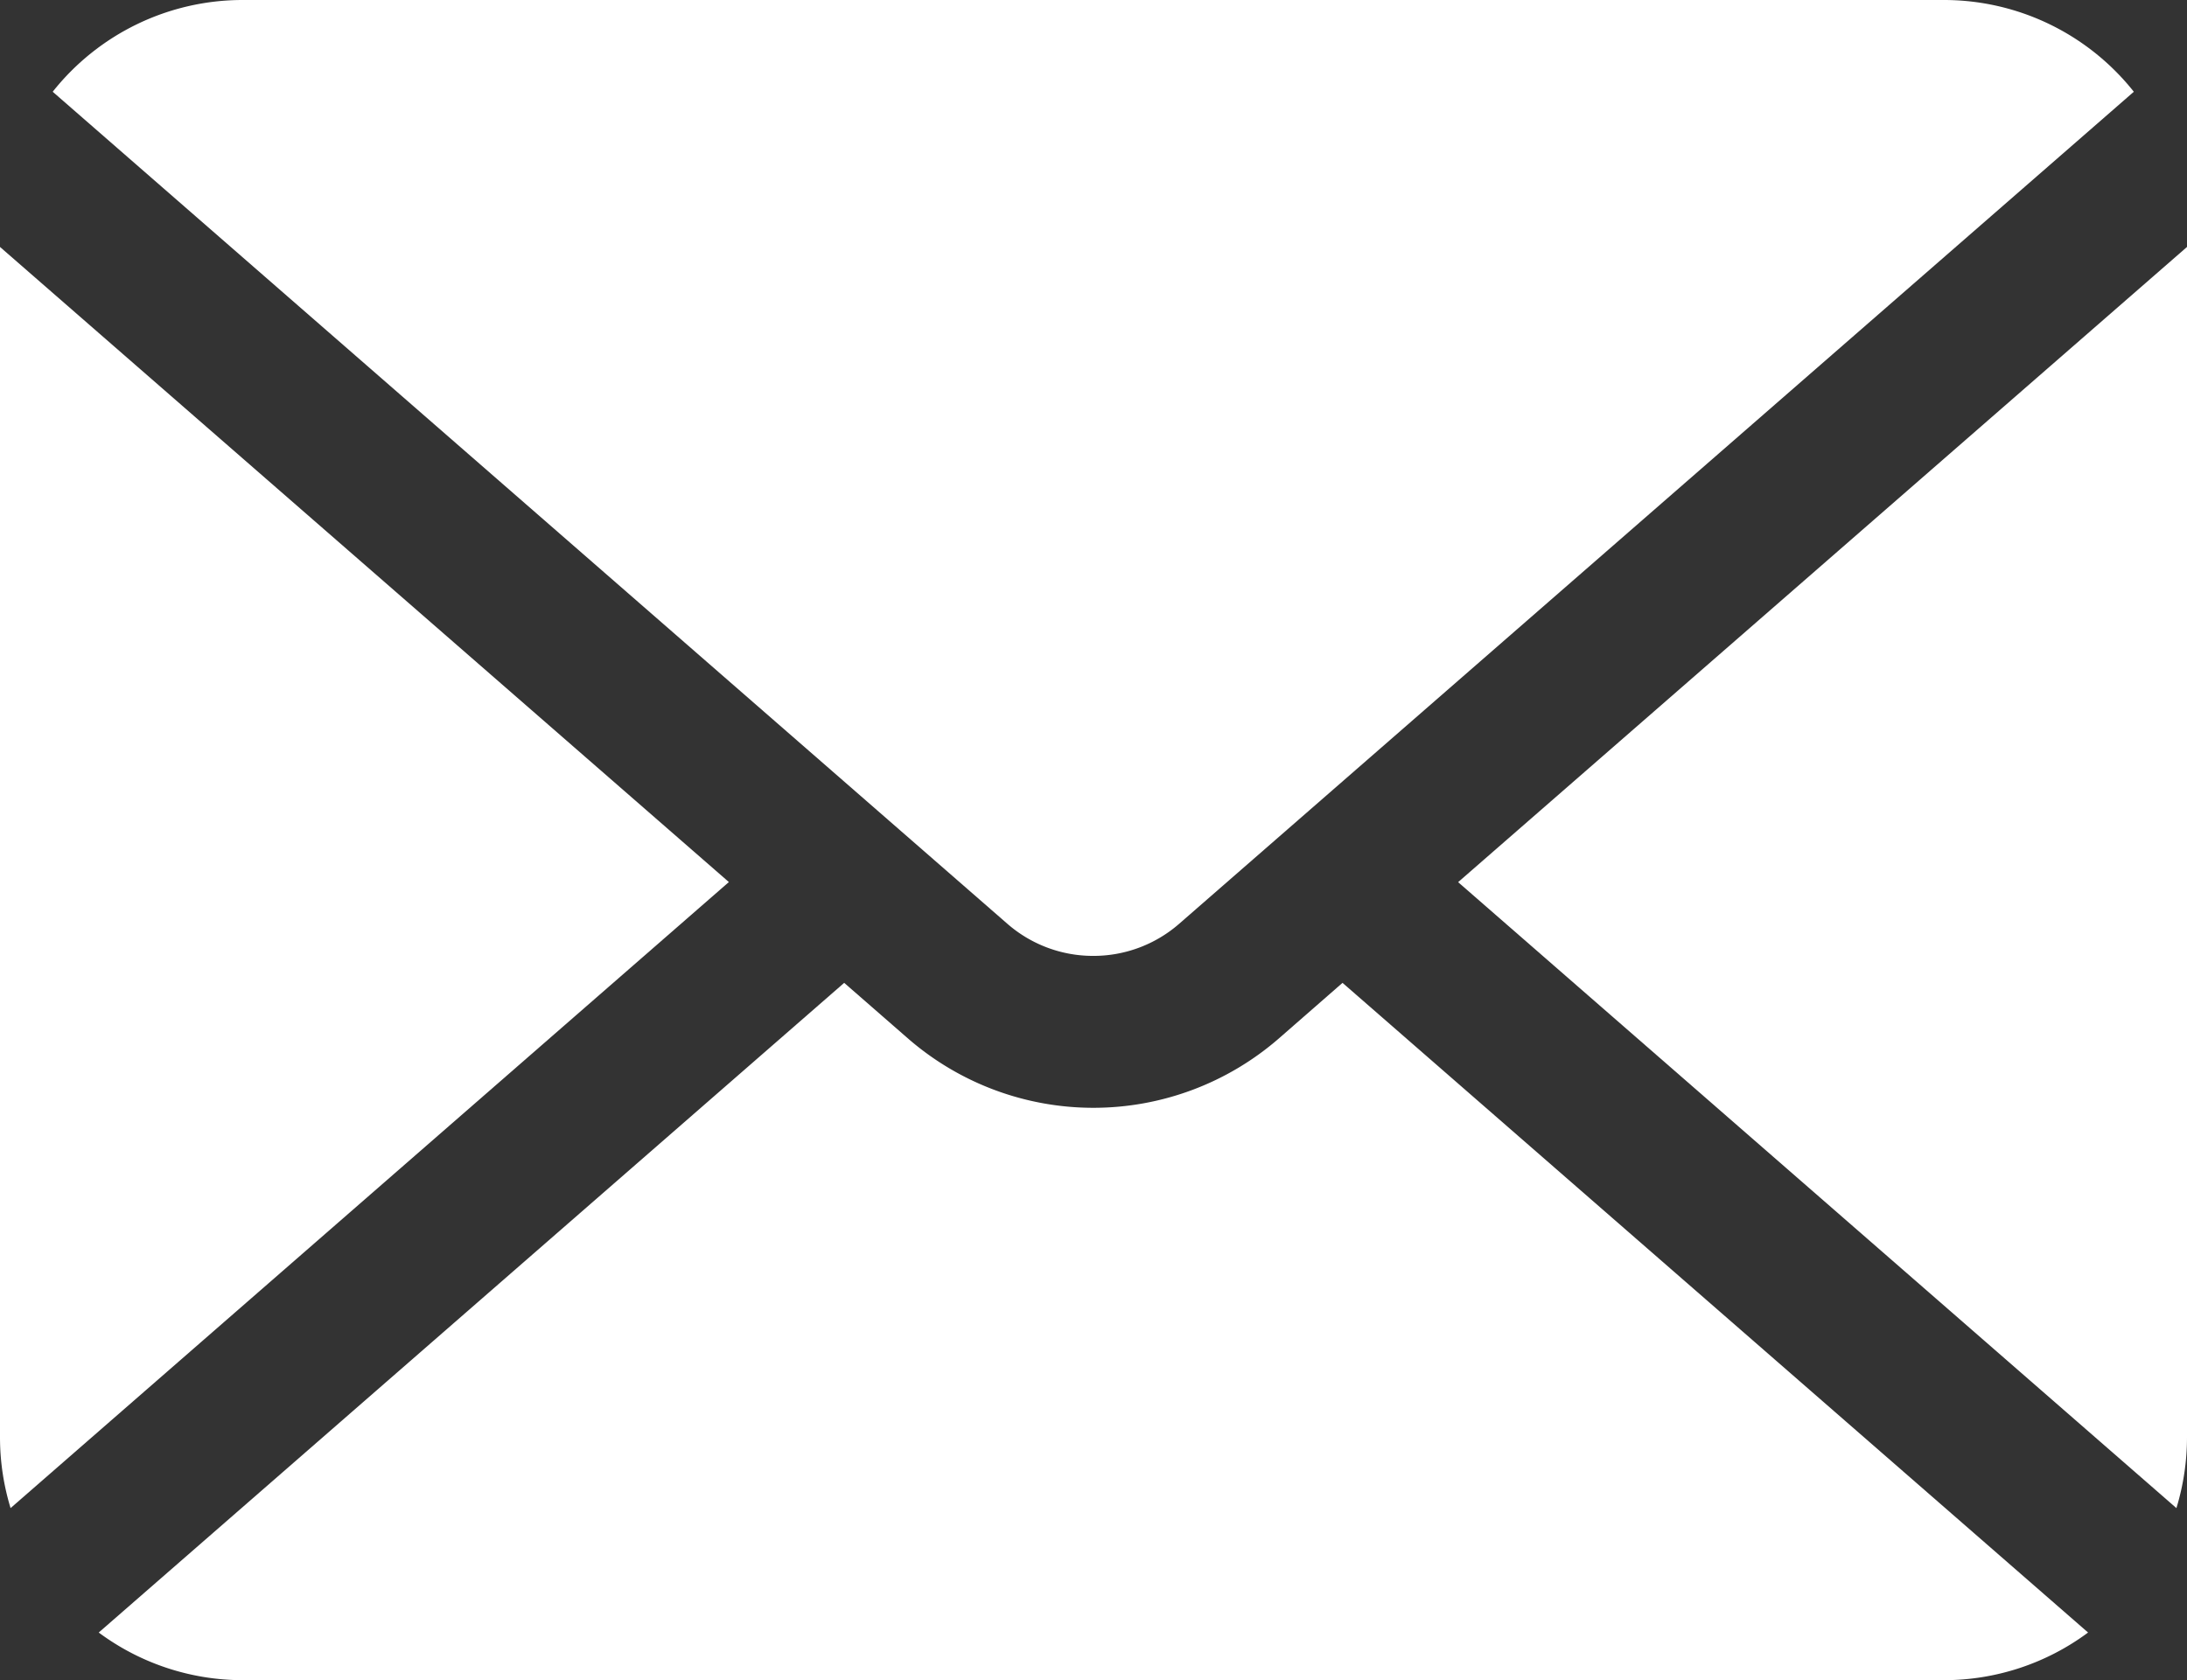
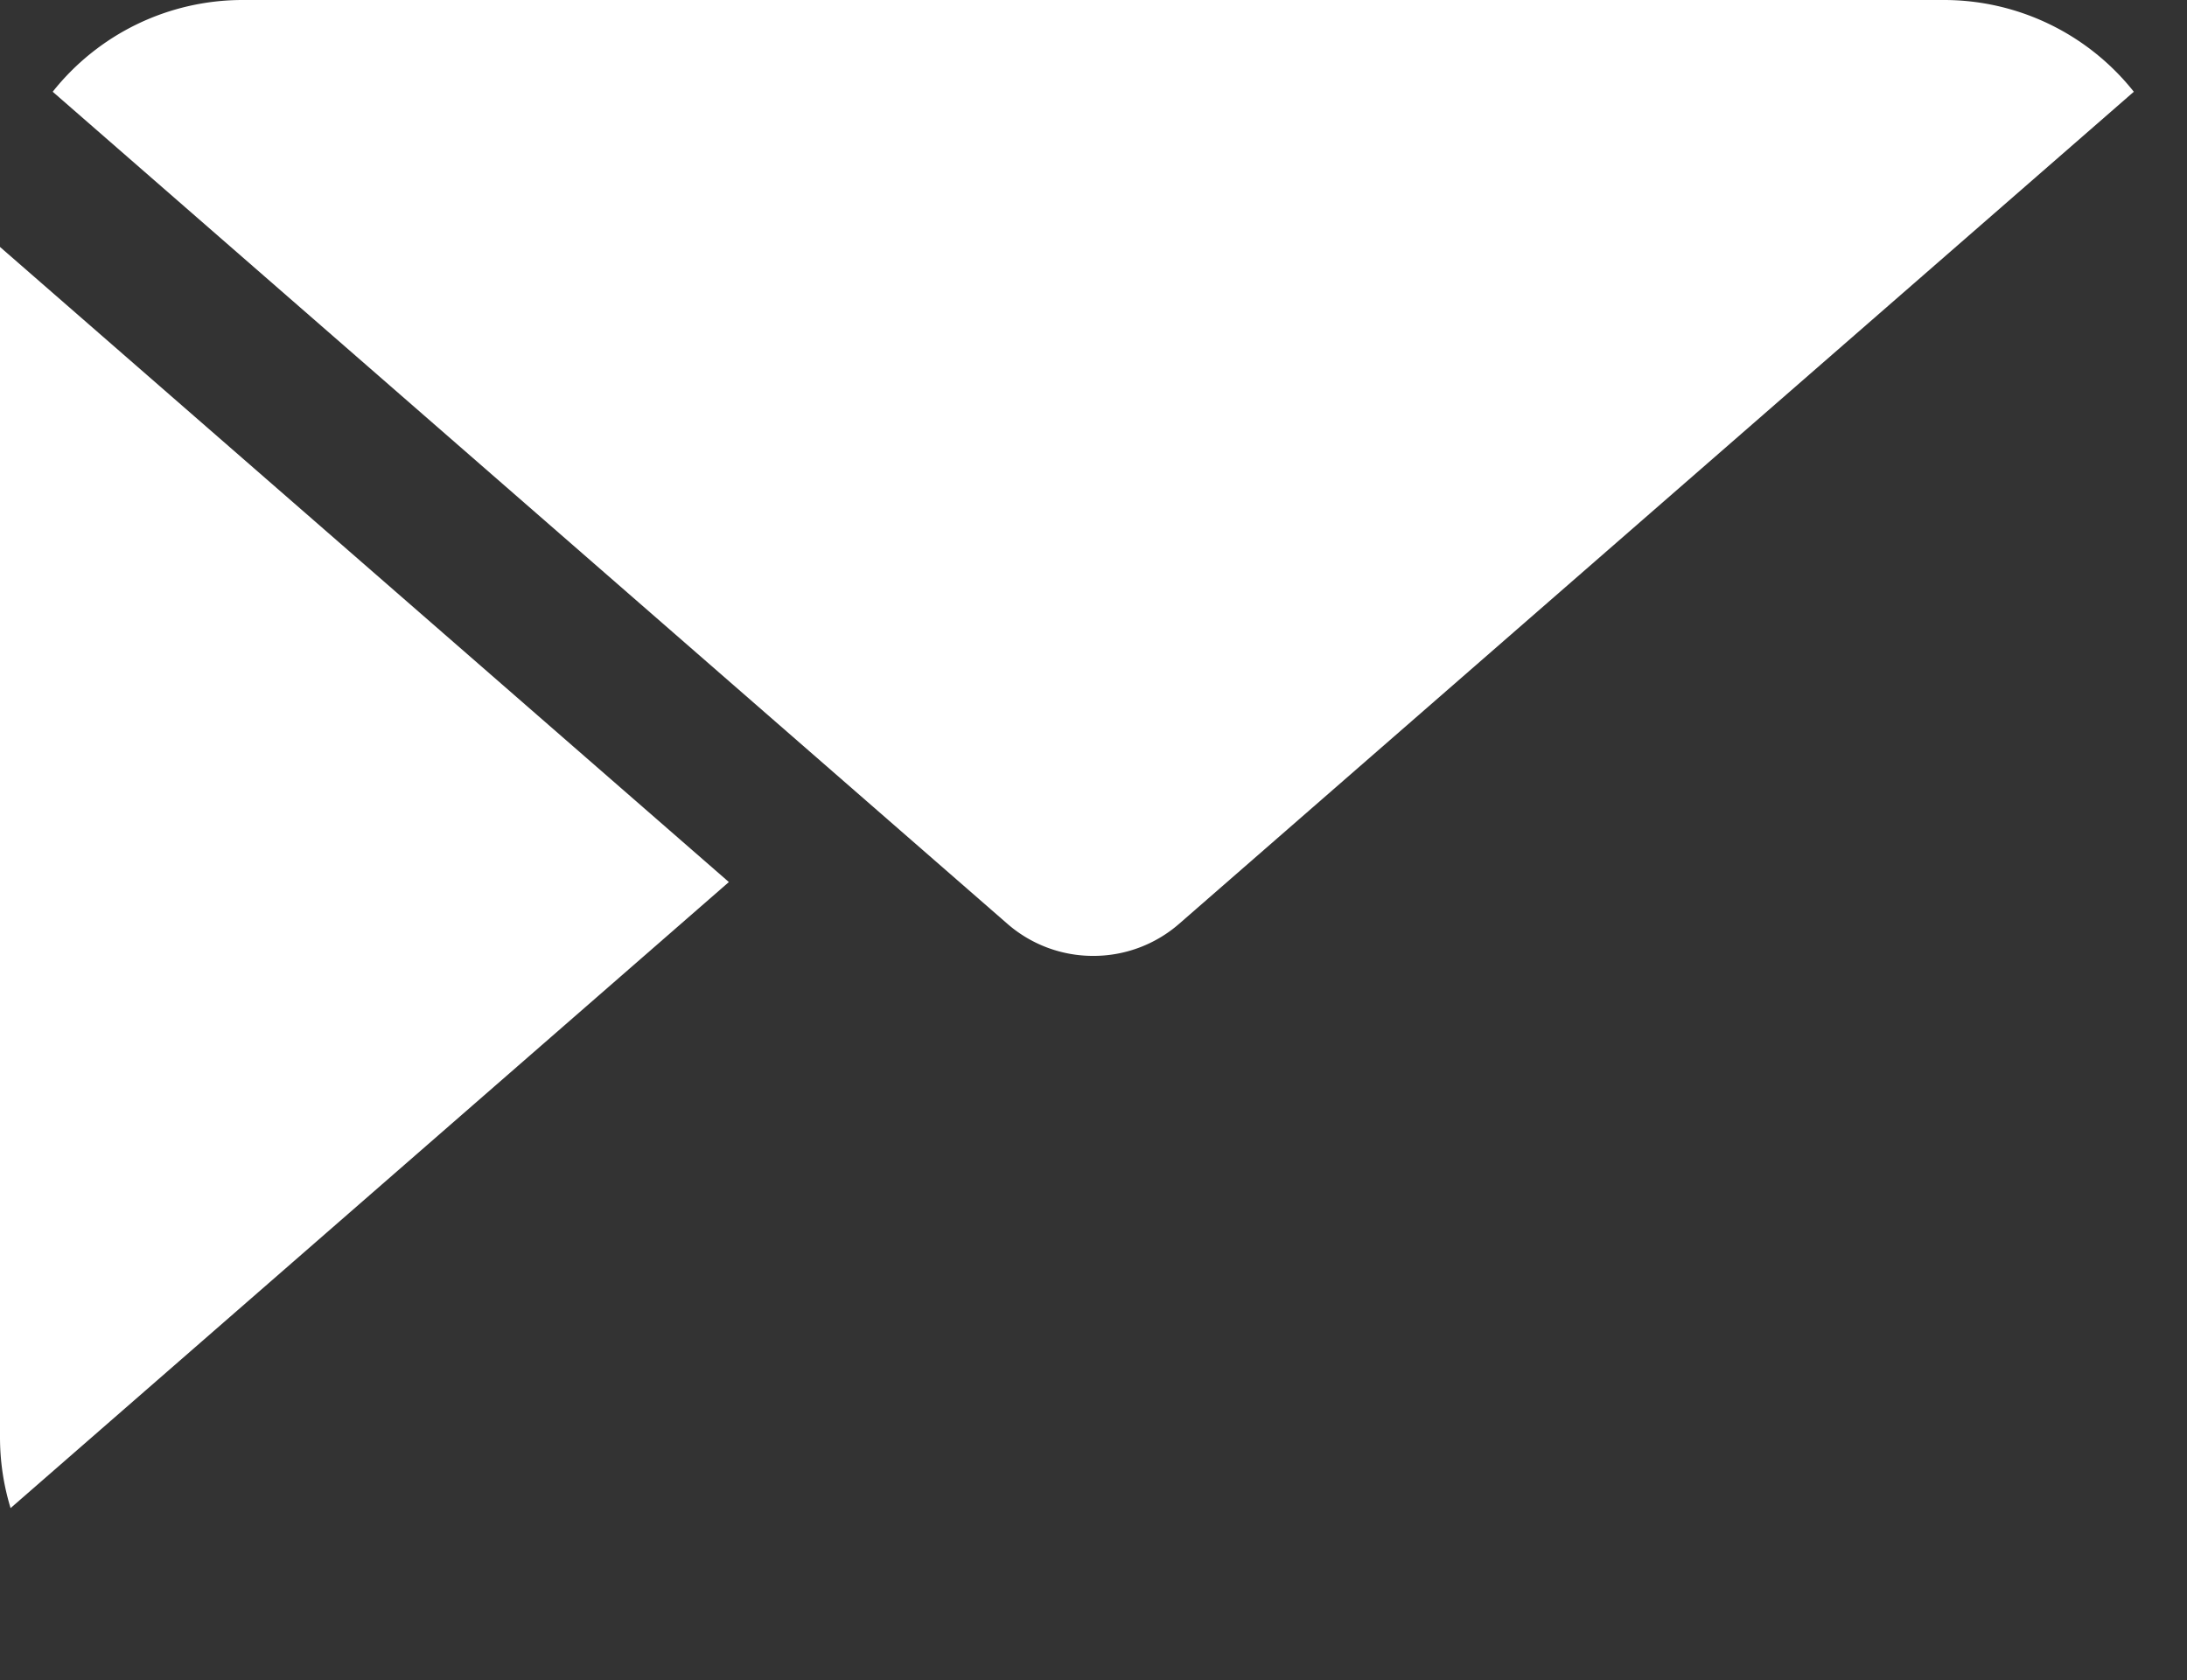
<svg xmlns="http://www.w3.org/2000/svg" width="22.948" height="17.636" viewBox="0 0 22.948 17.636">
  <rect x="0" y="0" width="22.948" height="17.636" fill="#333333" stroke="none" />
  <g id="手紙の無料アイコンその7" transform="translate(0 -59.261)">
-     <path id="パス_1486" data-name="パス 1486" d="M341.374,123.754l7.537,6.57a2.547,2.547,0,0,0,.111-.743V117.087Z" transform="translate(-326.074 -55.234)" fill="#fff" />
-     <path id="パス_1487" data-name="パス 1487" d="M23.327,69.294a1.367,1.367,0,0,0,.9-.338l10.016-8.732a2.543,2.543,0,0,0-1.994-.963H14.4a2.543,2.543,0,0,0-1.994.963l10.016,8.732A1.367,1.367,0,0,0,23.327,69.294Z" transform="translate(-11.853)" fill="#fff" />
+     <path id="パス_1487" data-name="パス 1487" d="M23.327,69.294a1.367,1.367,0,0,0,.9-.338l10.016-8.732a2.543,2.543,0,0,0-1.994-.963H14.4a2.543,2.543,0,0,0-1.994.963l10.016,8.732A1.367,1.367,0,0,0,23.327,69.294" transform="translate(-11.853)" fill="#fff" />
    <path id="パス_1488" data-name="パス 1488" d="M0,117.087v12.494a2.549,2.549,0,0,0,.111.743l7.537-6.571Z" transform="translate(0 -55.234)" fill="#fff" />
-     <path id="パス_1489" data-name="パス 1489" d="M35.536,290.008a2.965,2.965,0,0,1-3.9,0l-.665-.58-7.822,6.819a2.536,2.536,0,0,0,1.512.5H42.511a2.536,2.536,0,0,0,1.512-.5L36.2,289.428Z" transform="translate(-22.113 -219.851)" fill="#fff" />
  </g>
</svg>